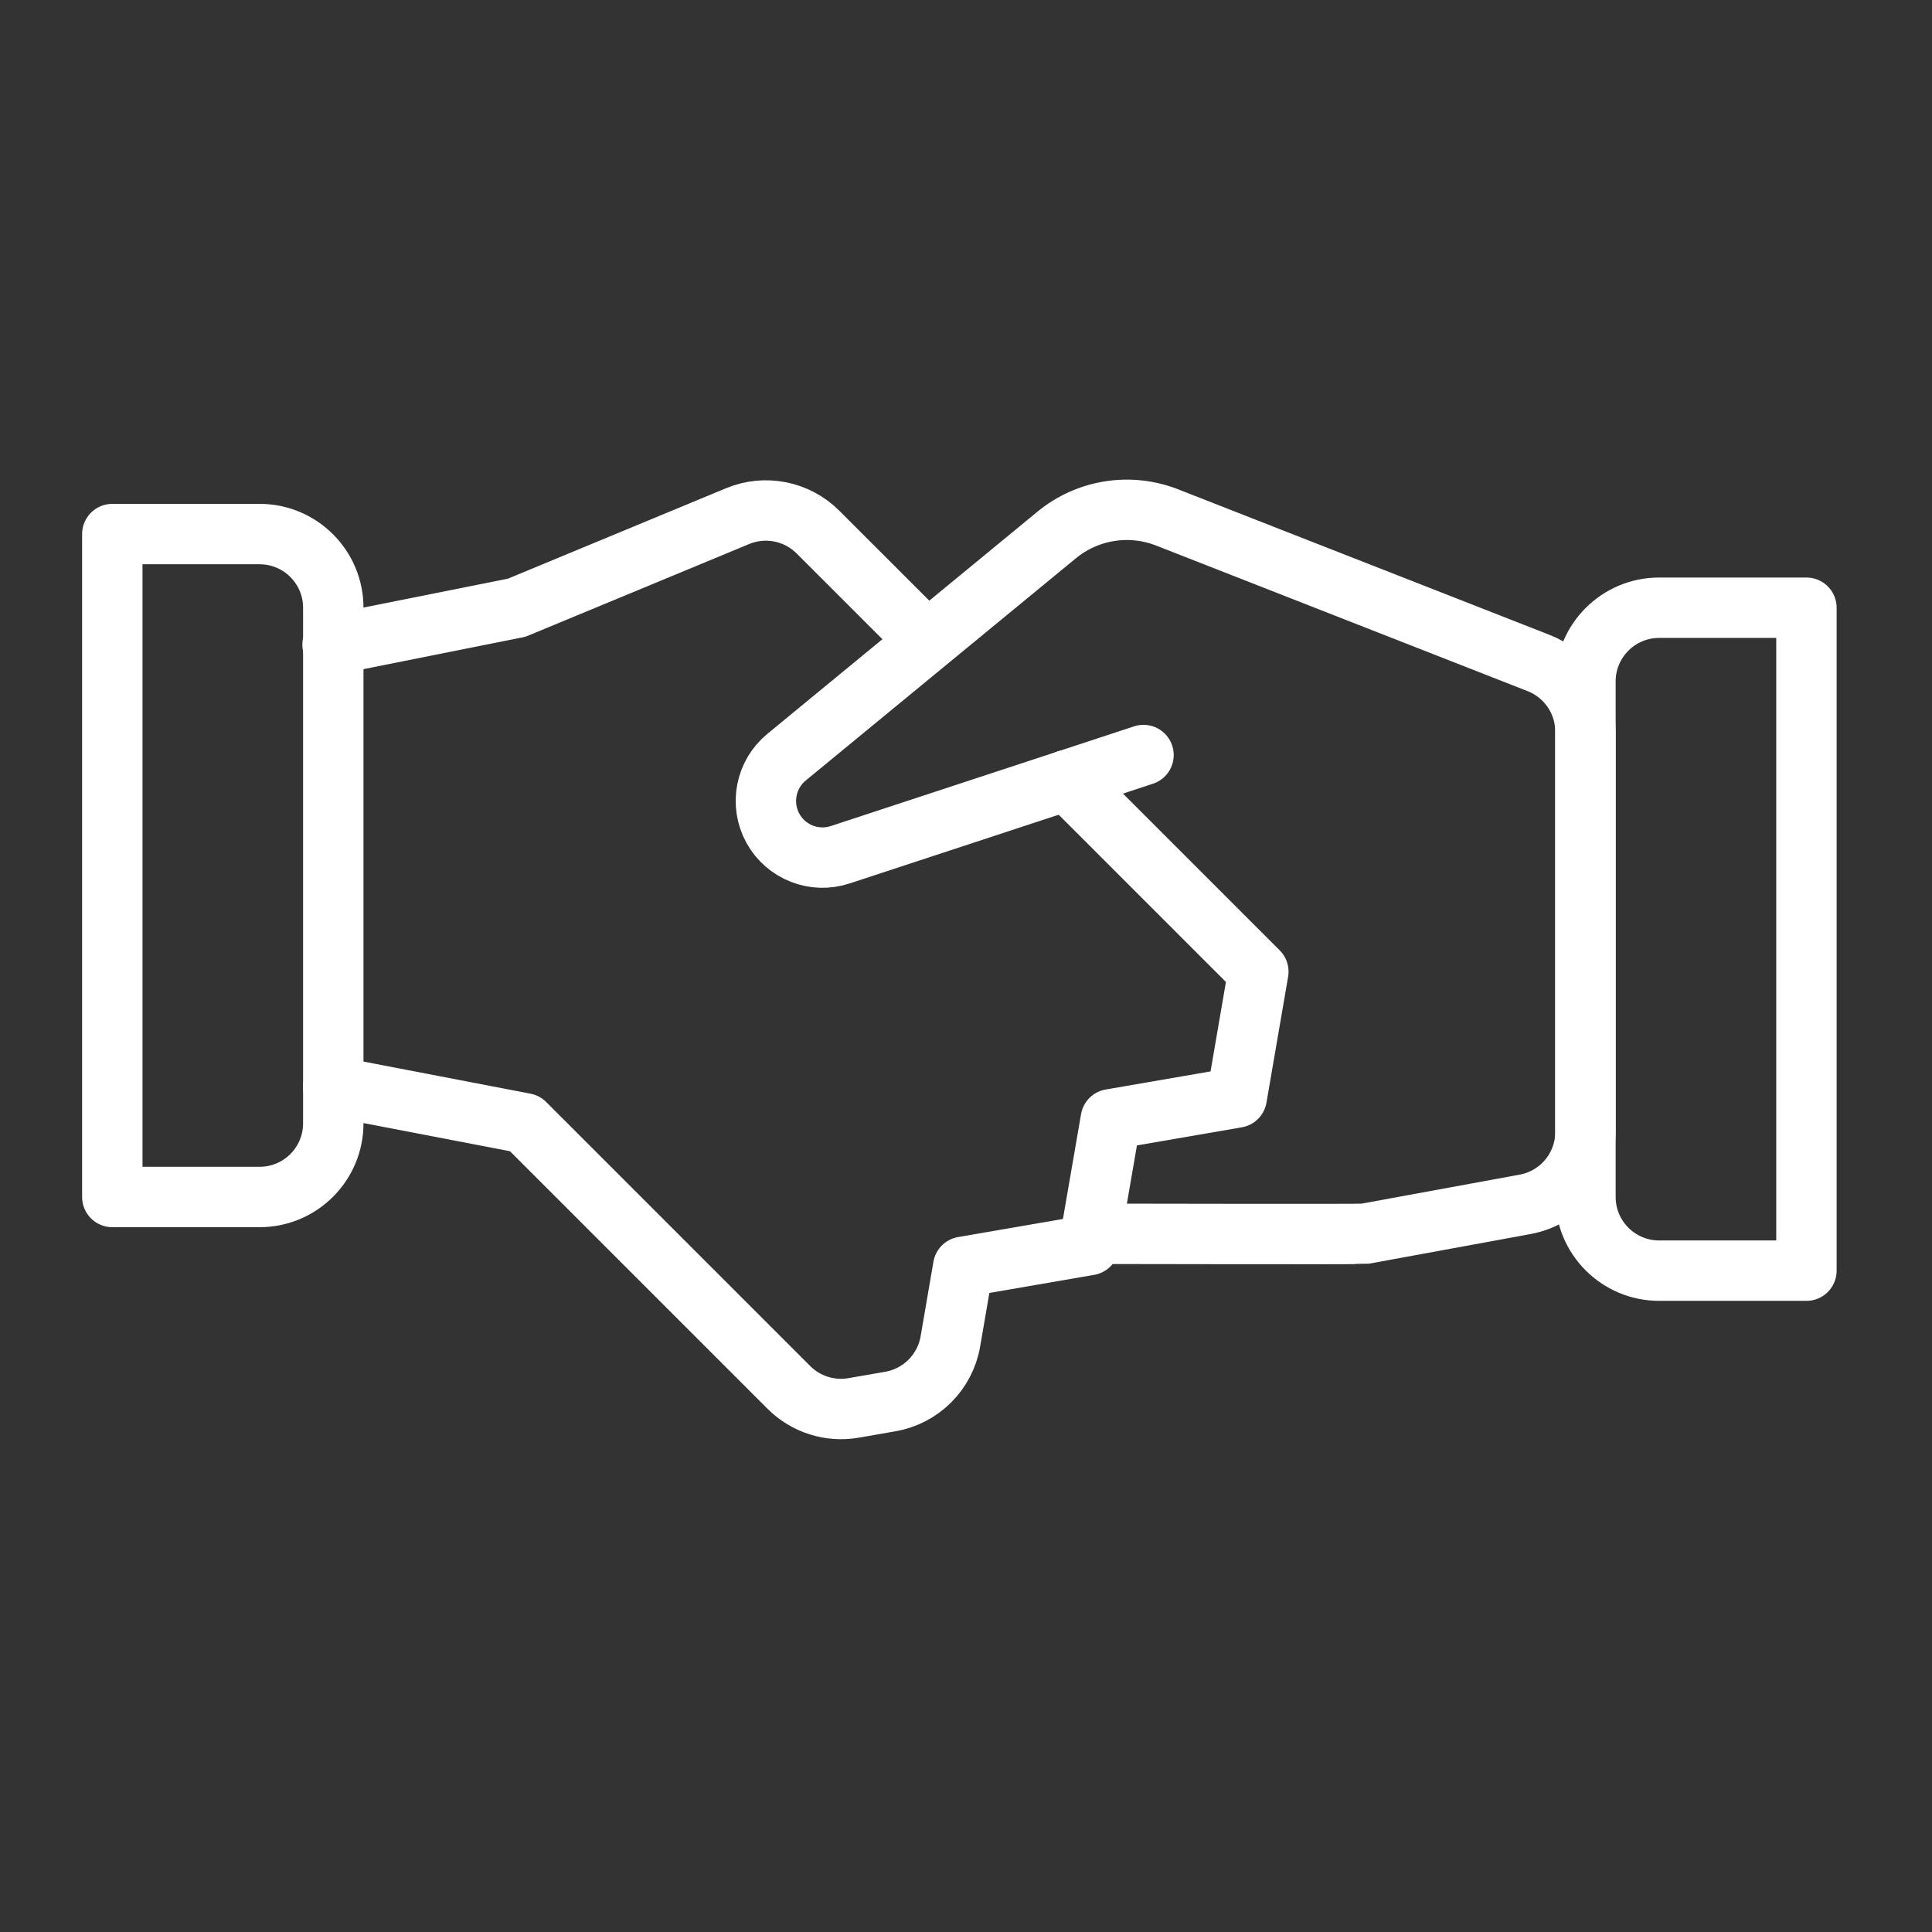
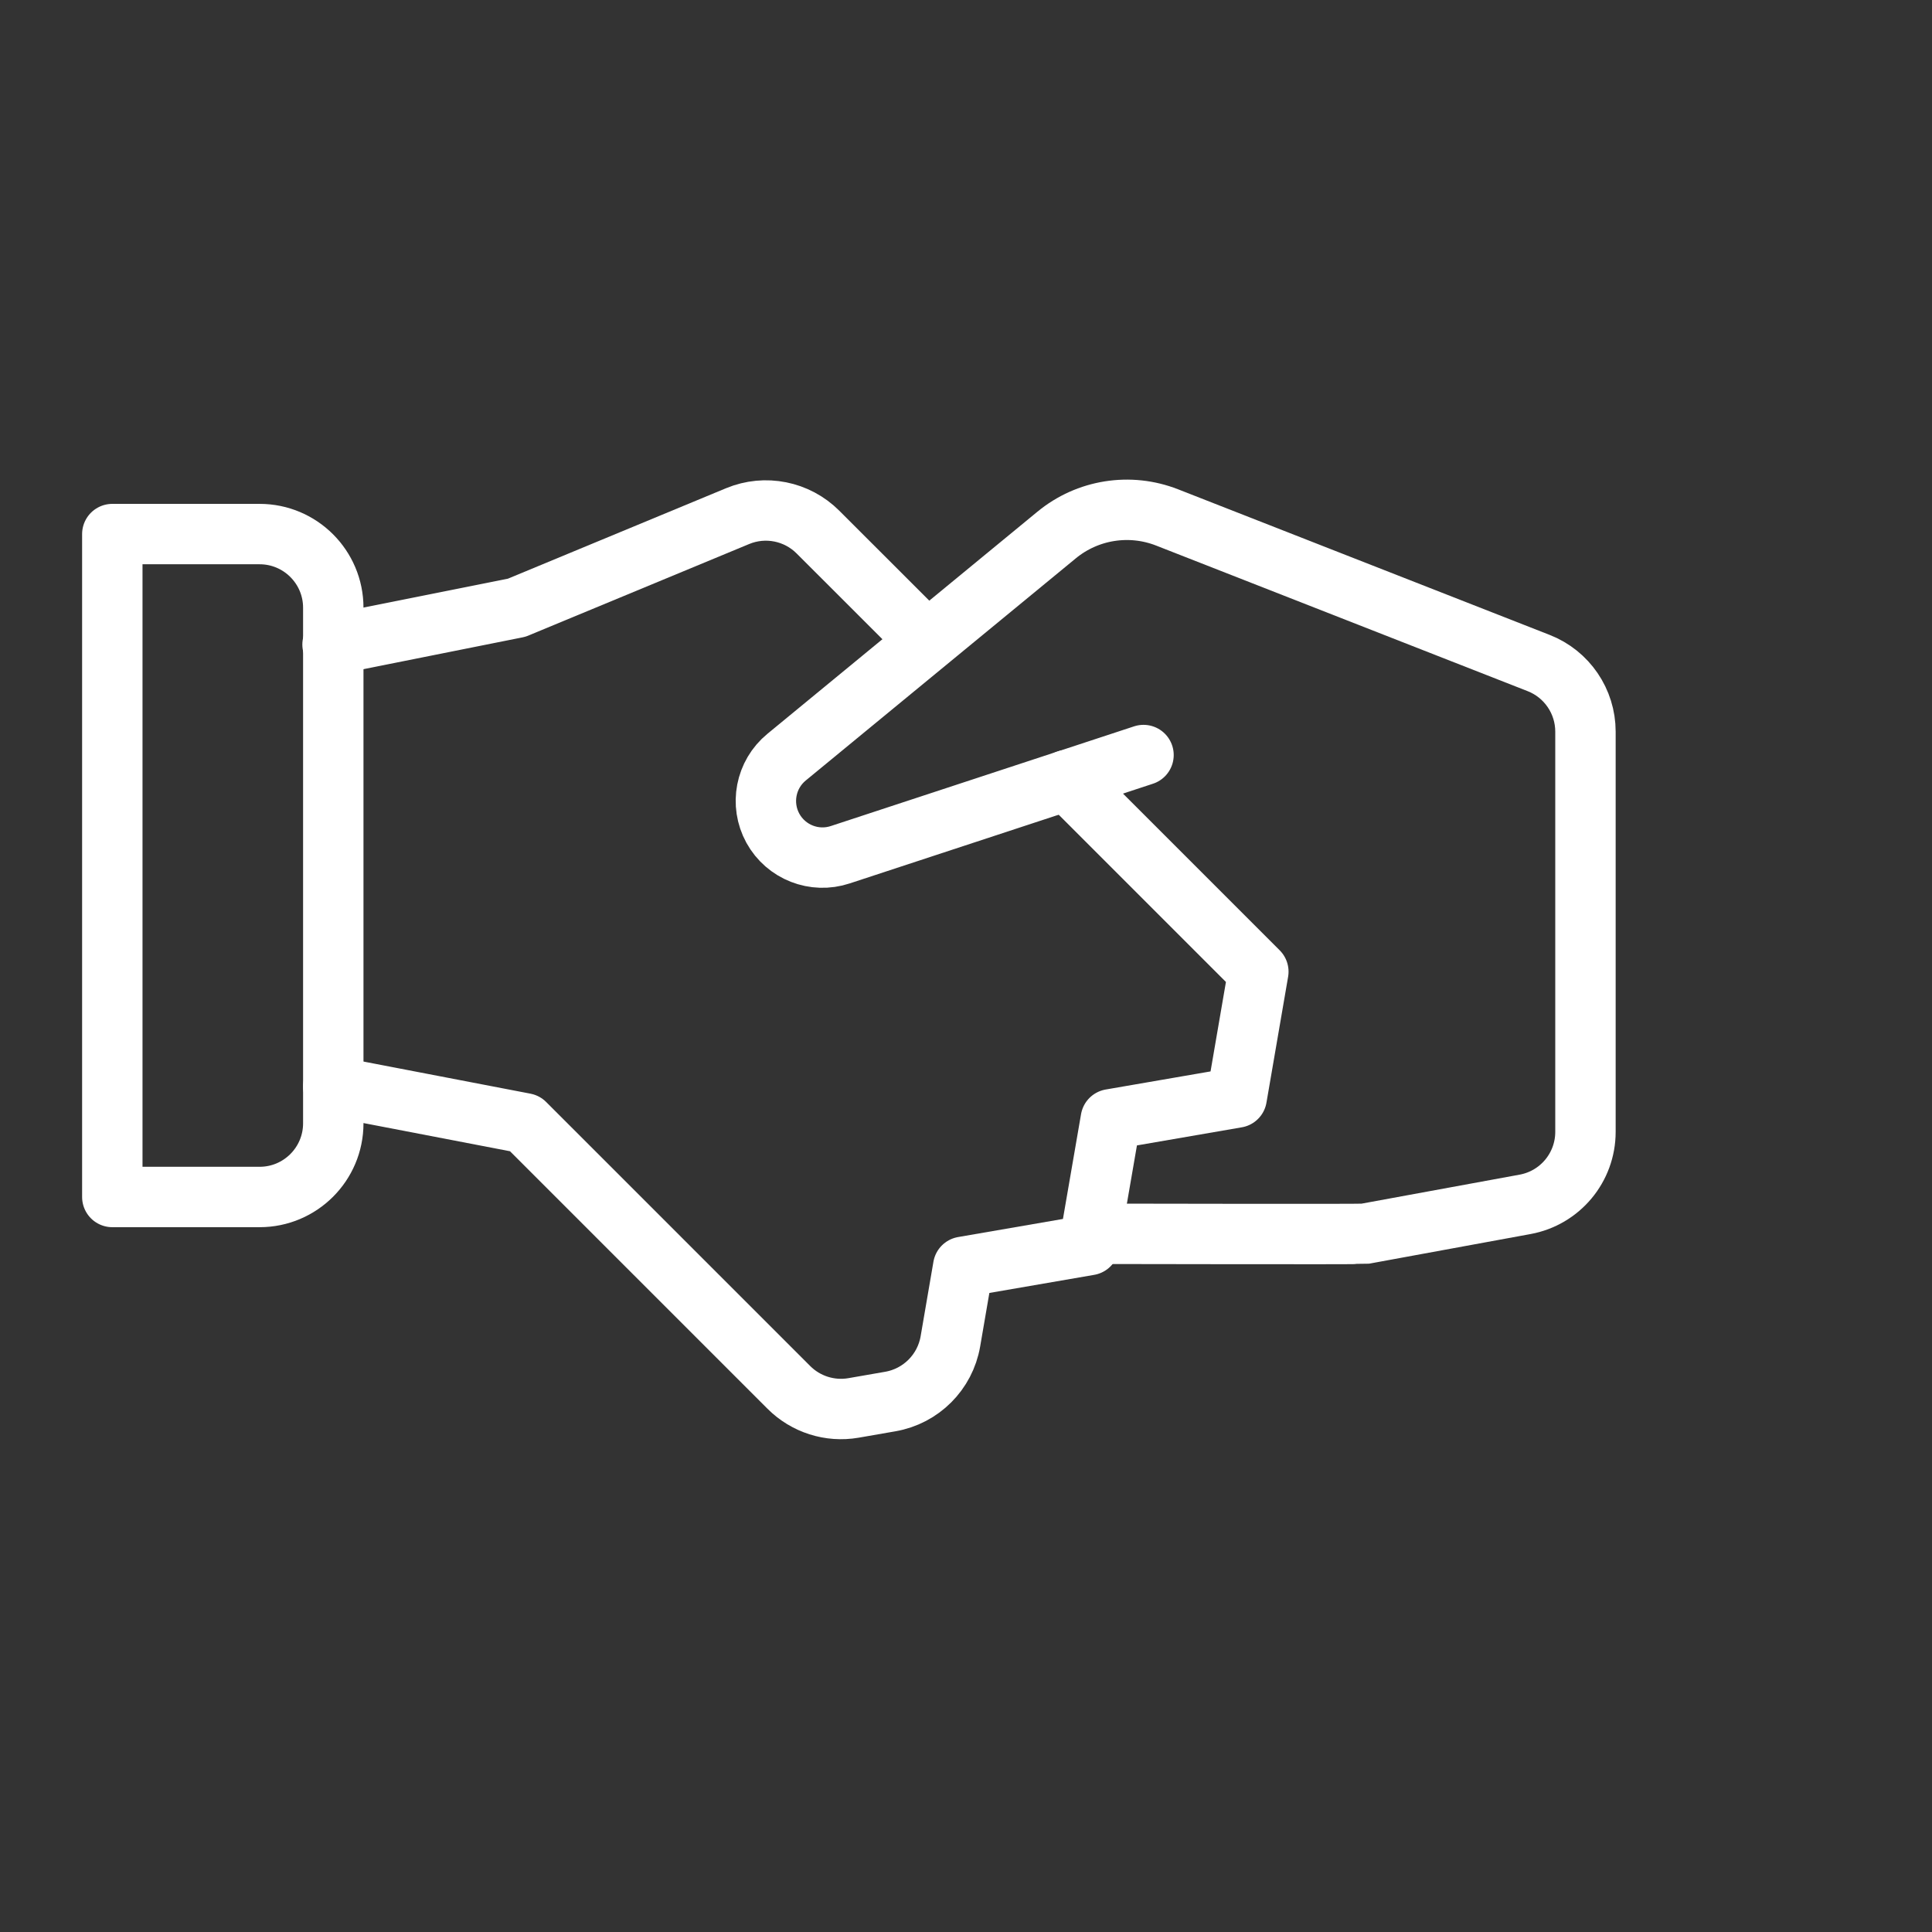
<svg xmlns="http://www.w3.org/2000/svg" id="Business_Deal_Handshake_48" width="48" height="48" viewBox="0 0 48 48">
  <rect x="0" y="0" width="48" height="48" fill="#333333" stroke="none" />
  <rect width="48" height="48" stroke="none" fill="#FFFFFF" opacity="0" />
  <g transform="matrix(1.83 0 0 1.83 24 24)">
    <g style="">
      <g transform="matrix(1 0 0 1 2.85 -1.28)">
        <path style="stroke: #FFFFFF; stroke-width: 0.82; stroke-dasharray: none; stroke-linecap: round; stroke-dashoffset: 0; stroke-linejoin: round; stroke-miterlimit: 4; fill: none; fill-rule: nonzero; opacity: 1;" transform=" translate(-14.94, -10.81)" d="M 13.787 15.726 L 14 15.726 C 14 15.726 17.453 15.733 17.5 15.726 L 19.68 15.326 C 20.155 15.239 20.5 14.825 20.5 14.342 L 20.5 8.908 C 20.5 8.497 20.248 8.127 19.865 7.977 L 14.82 6 C 14.314 5.802 13.74 5.893 13.32 6.239 L 9.655 9.254 C 9.368 9.489 9.29 9.895 9.468 10.22 C 9.647 10.545 10.032 10.696 10.384 10.579 L 14.5 9.226" stroke-linecap="round" />
      </g>
      <g transform="matrix(1 0 0 1 -2.31 1.75)">
        <path style="stroke: #FFFFFF; stroke-width: 0.82; stroke-dasharray: none; stroke-linecap: round; stroke-dashoffset: 0; stroke-linejoin: round; stroke-miterlimit: 4; fill: none; fill-rule: nonzero; opacity: 1;" transform=" translate(-9.78, -13.84)" d="M 3.5 13.726 L 6.1 14.226 L 9.685 17.811 C 9.915 18.041 10.242 18.145 10.562 18.09 L 11.062 18.003 C 11.479 17.931 11.806 17.604 11.878 17.187 L 12.052 16.174 L 13.761 15.879 L 14.056 14.171 L 15.765 13.876 L 16.059 12.167 L 13.459 9.567" stroke-linecap="round" />
      </g>
      <g transform="matrix(1 0 0 1 -4.56 -5.27)">
        <path style="stroke: #FFFFFF; stroke-width: 0.82; stroke-dasharray: none; stroke-linecap: round; stroke-dashoffset: 0; stroke-linejoin: round; stroke-miterlimit: 4; fill: none; fill-rule: nonzero; opacity: 1;" transform=" translate(-7.54, -6.82)" d="M 11.57 7.678 L 10.091 6.2 C 9.805 5.913 9.374 5.827 9 5.982 L 6 7.226 L 3.5 7.726" stroke-linecap="round" />
      </g>
      <g transform="matrix(1 0 0 1 -10.09 -1.36)">
        <path style="stroke: #FFFFFF; stroke-width: 0.82; stroke-dasharray: none; stroke-linecap: round; stroke-dashoffset: 0; stroke-linejoin: round; stroke-miterlimit: 4; fill: none; fill-rule: nonzero; opacity: 1;" transform=" translate(-2, -10.73)" d="M 0.5 6.226 L 2.5 6.226 C 3.052 6.226 3.5 6.674 3.5 7.226 L 3.5 14.226 C 3.5 14.778 3.052 15.226 2.5 15.226 L 0.5 15.226 L 0.5 6.226 Z" stroke-linecap="round" />
      </g>
      <g transform="matrix(1 0 0 1 9.91 -0.36)">
-         <path style="stroke: #FFFFFF; stroke-width: 0.82; stroke-dasharray: none; stroke-linecap: round; stroke-dashoffset: 0; stroke-linejoin: round; stroke-miterlimit: 4; fill: none; fill-rule: nonzero; opacity: 1;" transform=" translate(-22, -11.73)" d="M 21.5 7.226 L 23.5 7.226 L 23.5 16.226 L 21.5 16.226 C 20.948 16.226 20.5 15.778 20.5 15.226 L 20.5 8.226 C 20.5 7.674 20.948 7.226 21.5 7.226 Z" stroke-linecap="round" />
-       </g>
+         </g>
    </g>
  </g>
</svg>